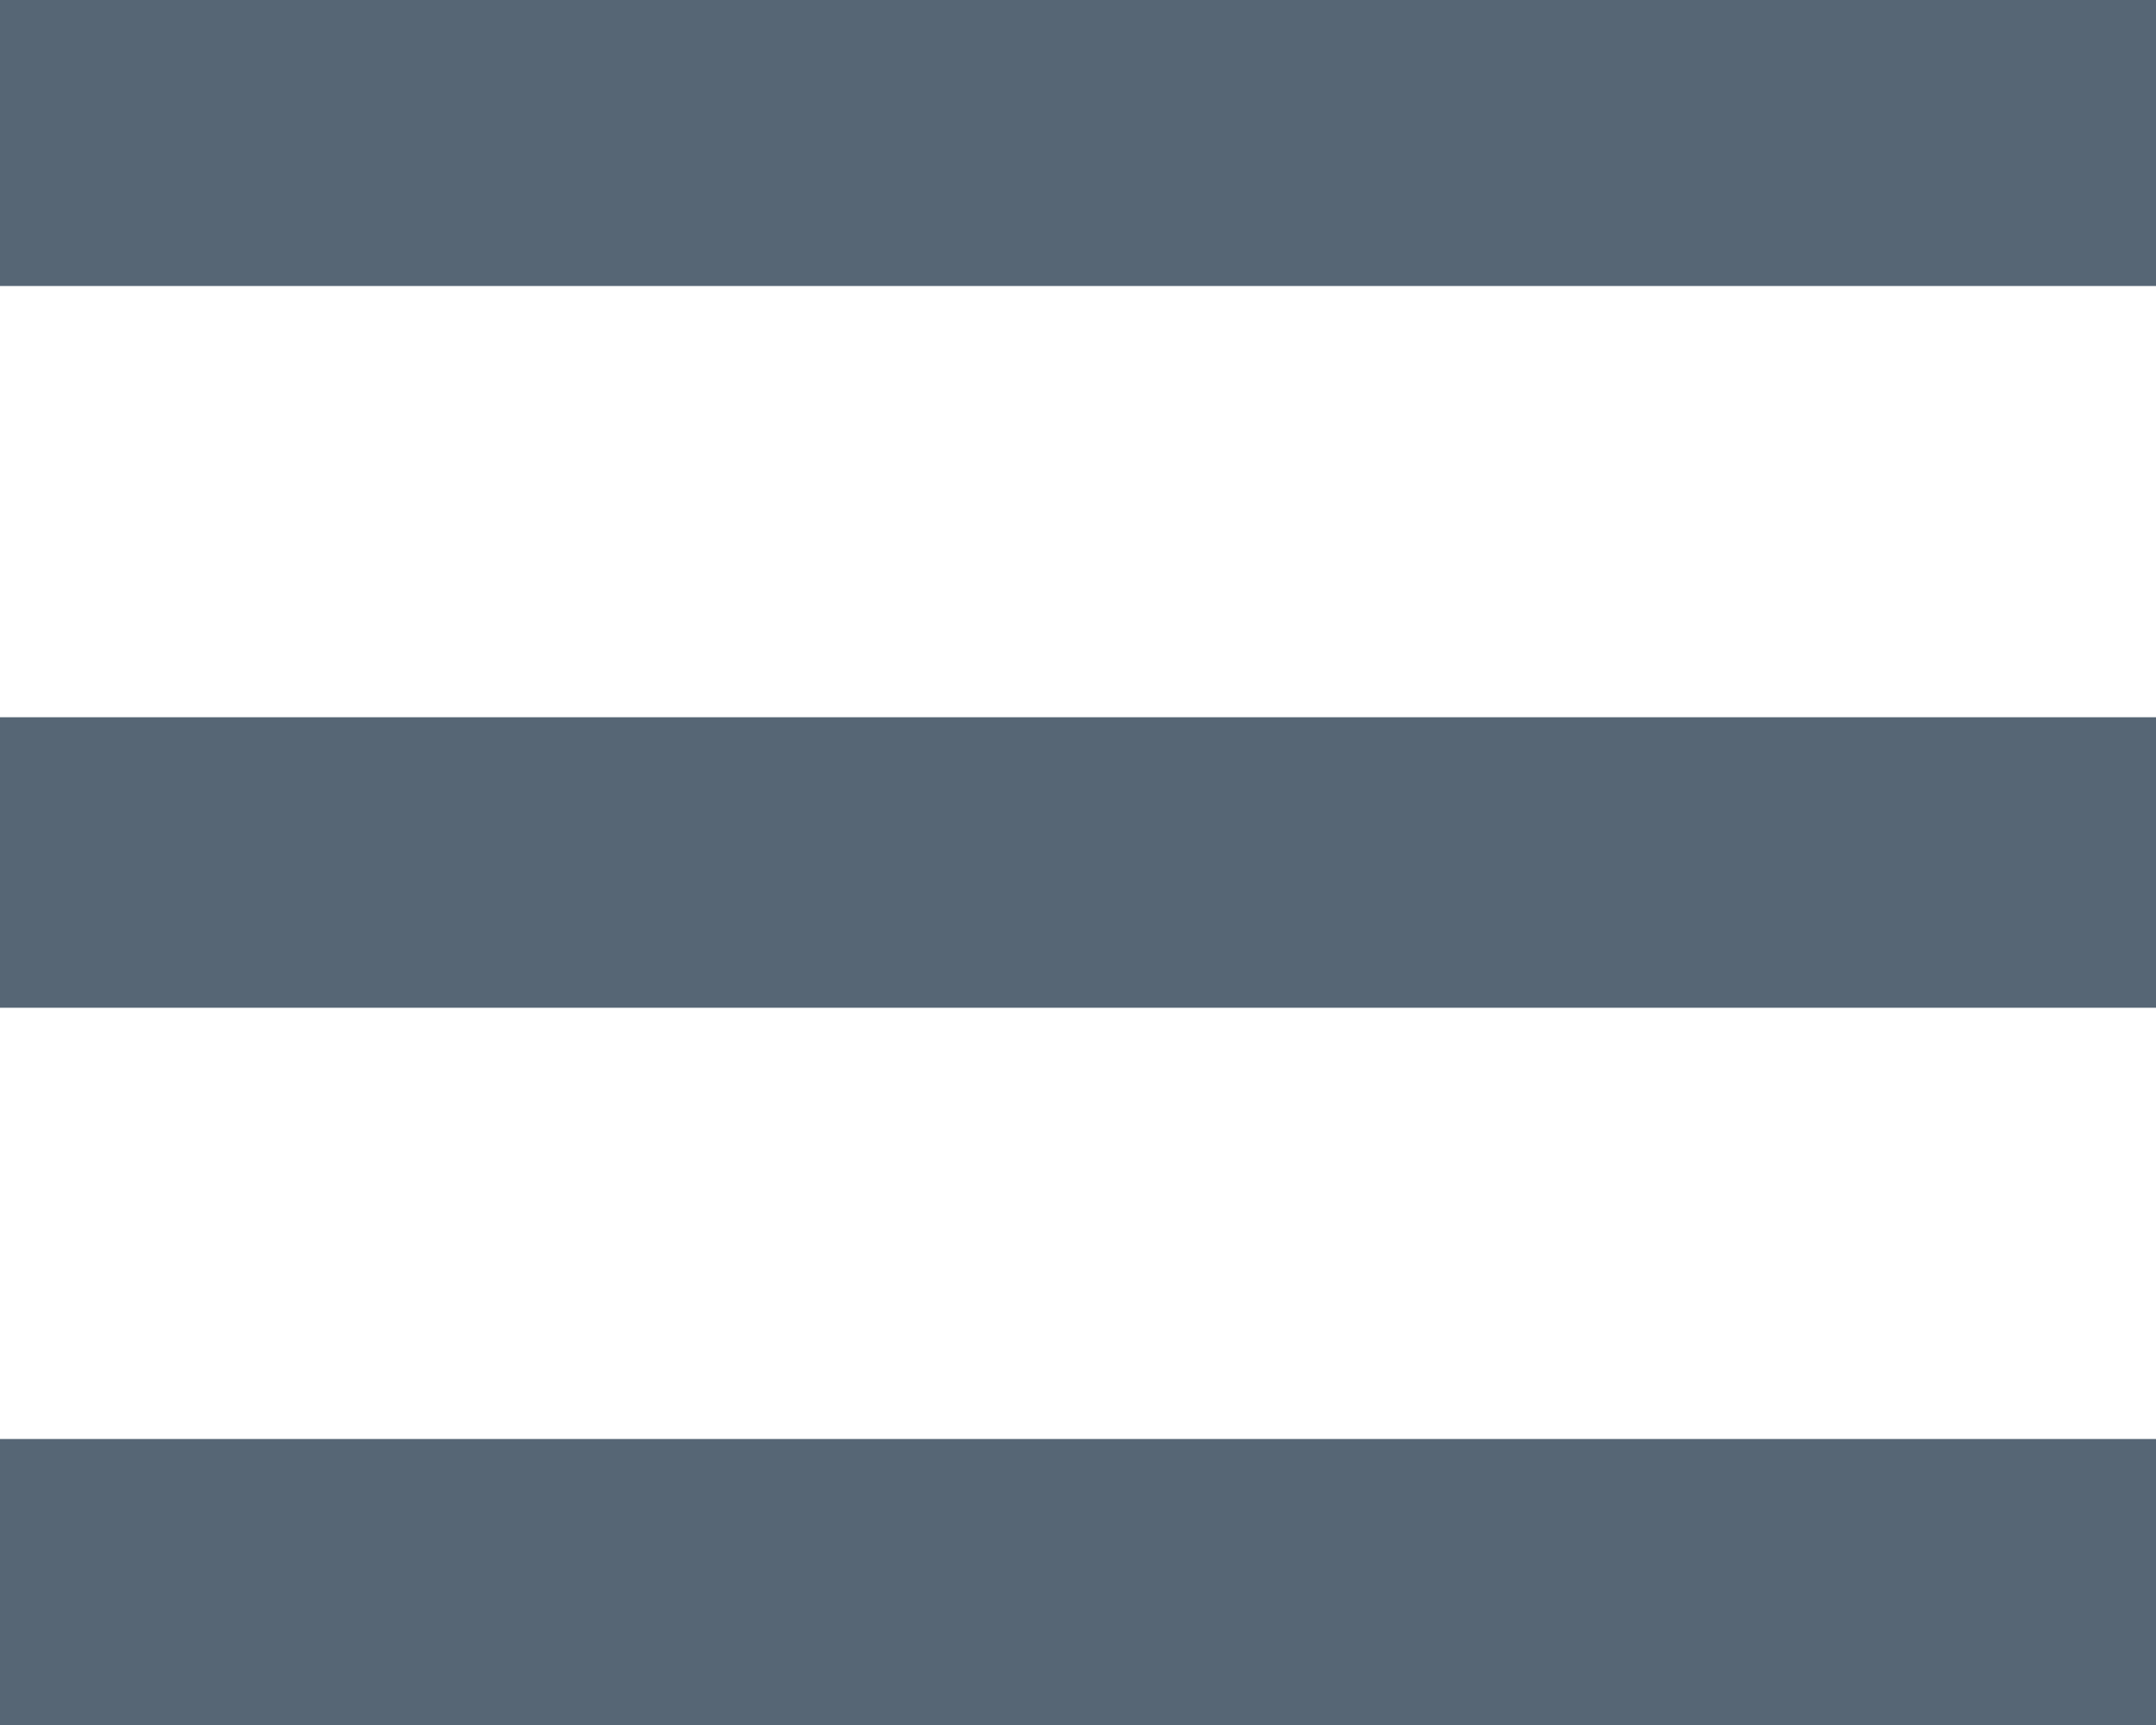
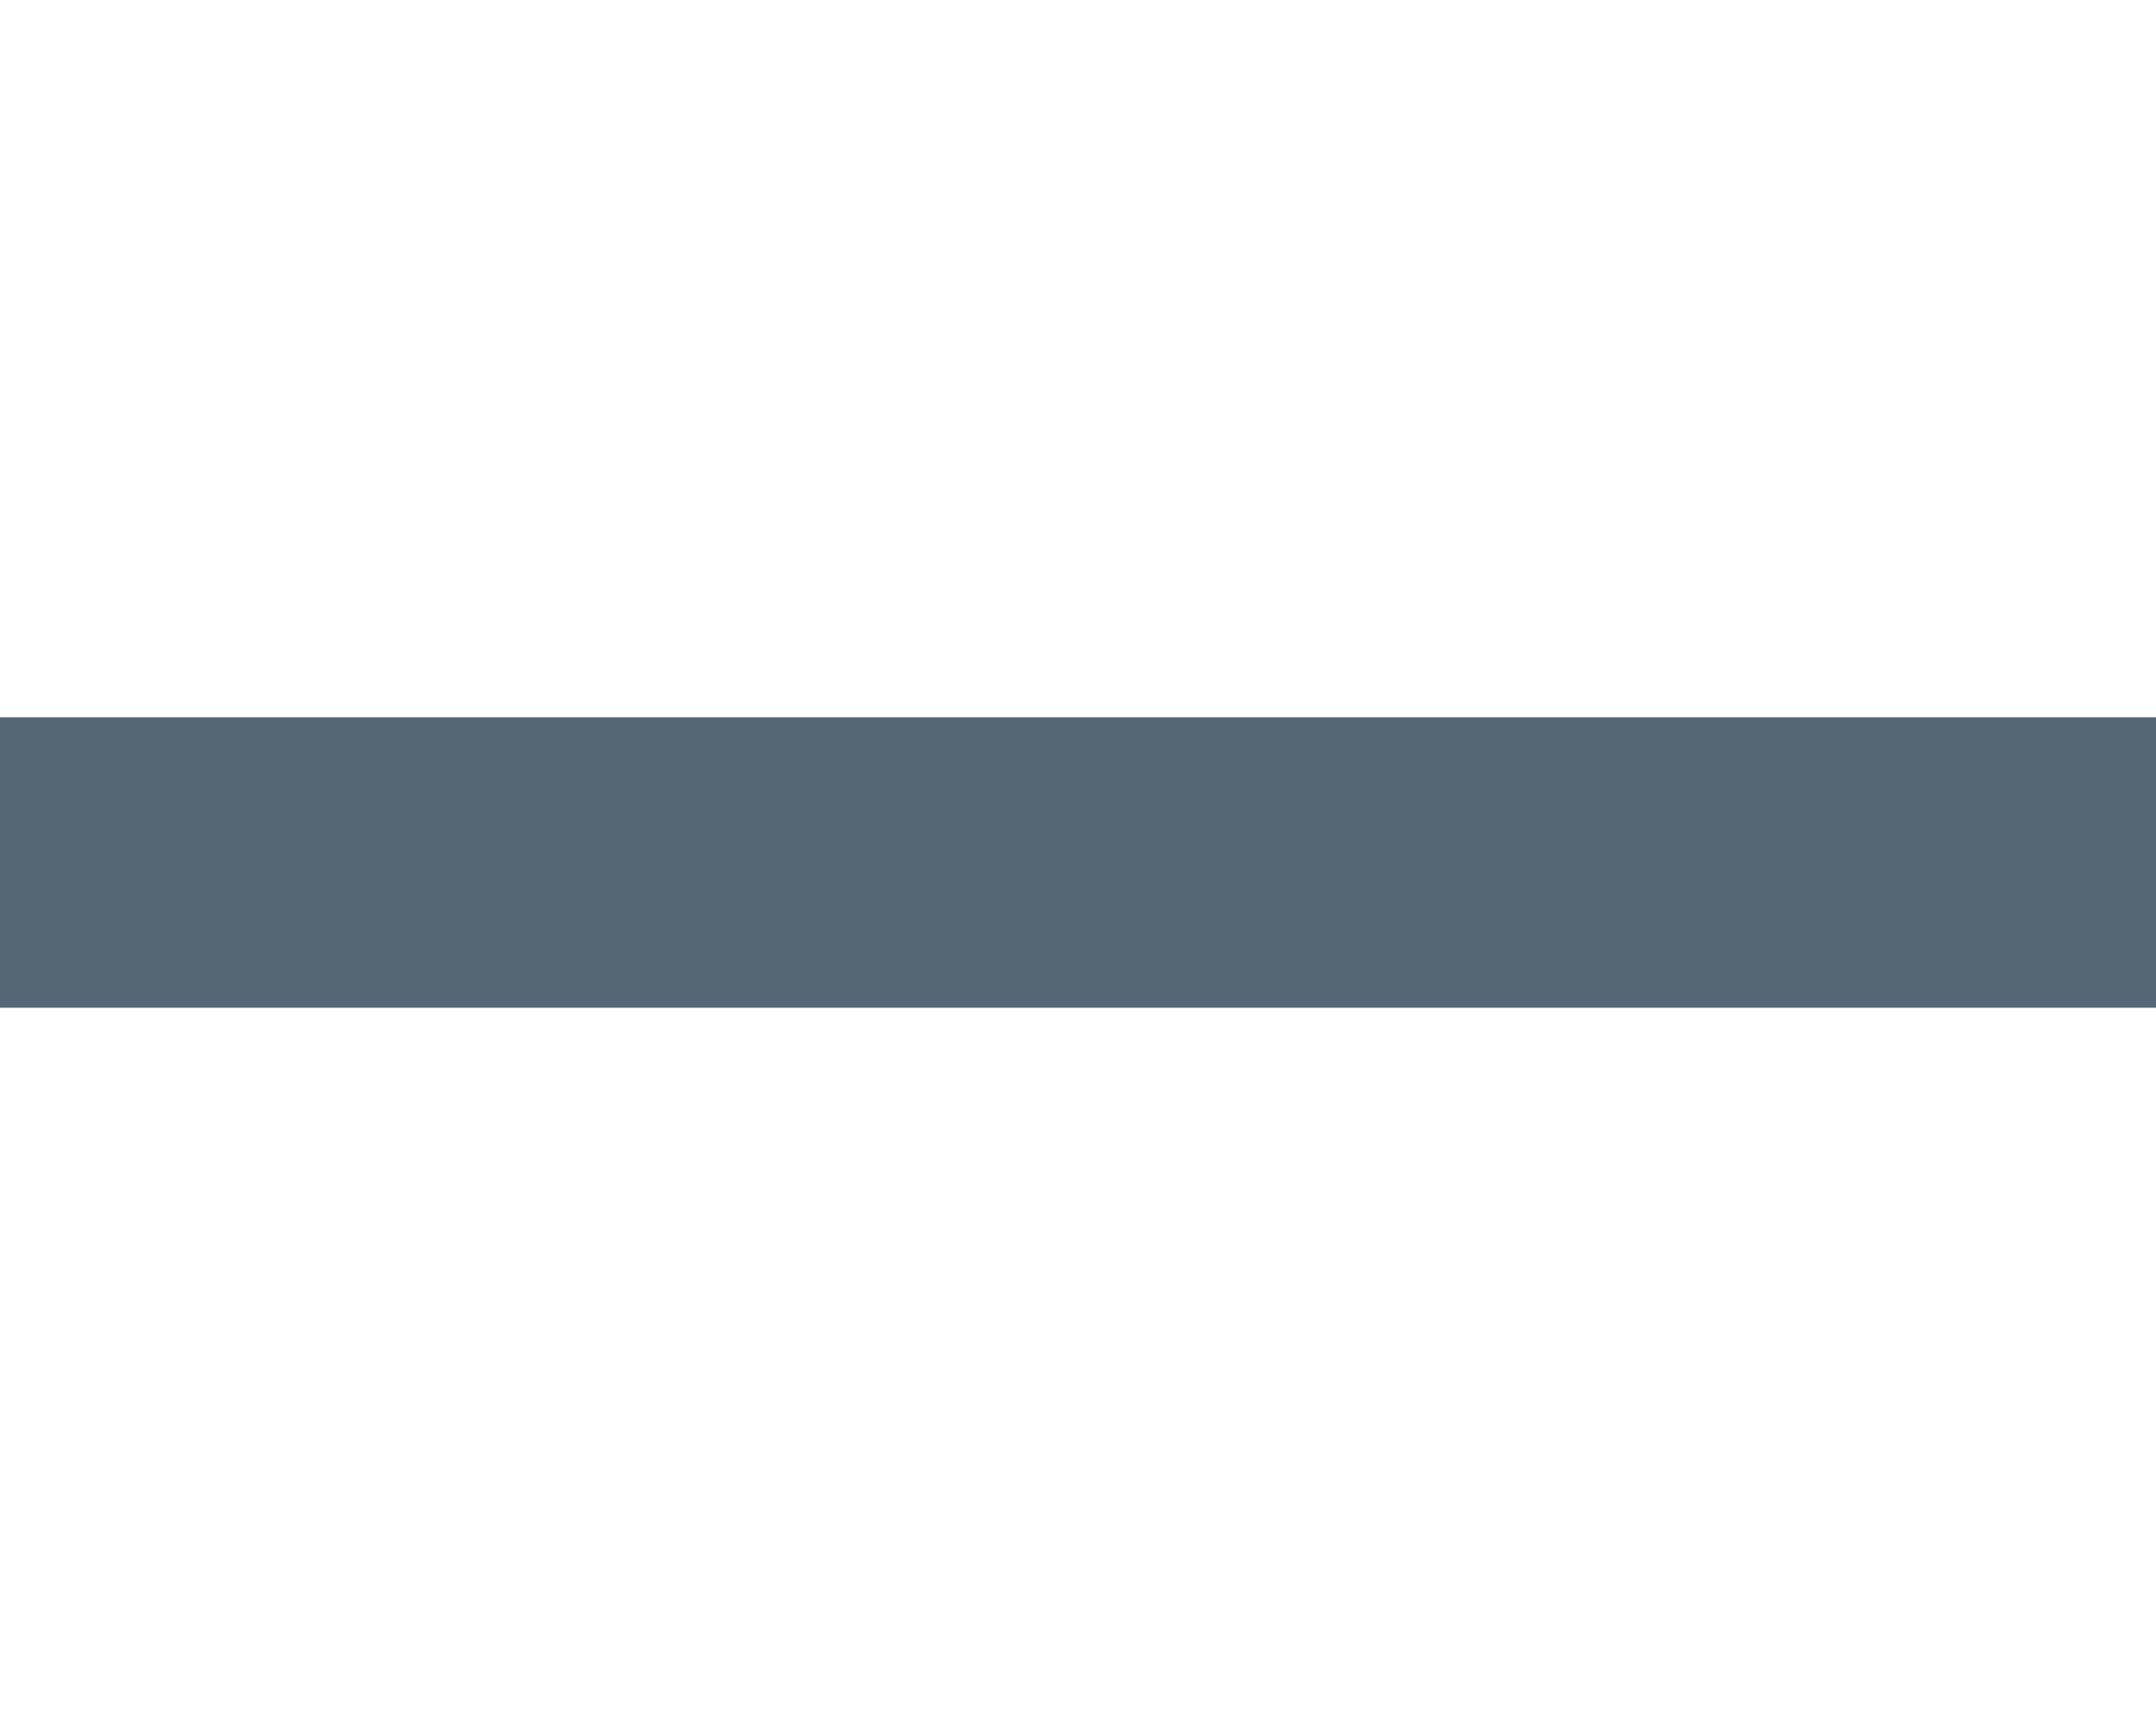
<svg xmlns="http://www.w3.org/2000/svg" width="22" height="17.6" viewBox="0 0 22 17.6">
  <defs>
    <style>.a{fill:#566675;}</style>
  </defs>
  <g transform="translate(-79.756 -126.442)">
    <g transform="translate(79.756 126.442)">
-       <path class="a" d="M-3129.928-2130.063h22v2.918h-22Z" transform="translate(3129.928 2130.063)" />
      <path class="a" d="M-3129.928-1976.387h22v2.964h-22Z" transform="translate(3129.928 1983.705)" />
-       <path class="a" d="M-3129.928-1821.739h22v2.918h-22Z" transform="translate(3129.928 1836.421)" />
    </g>
  </g>
</svg>